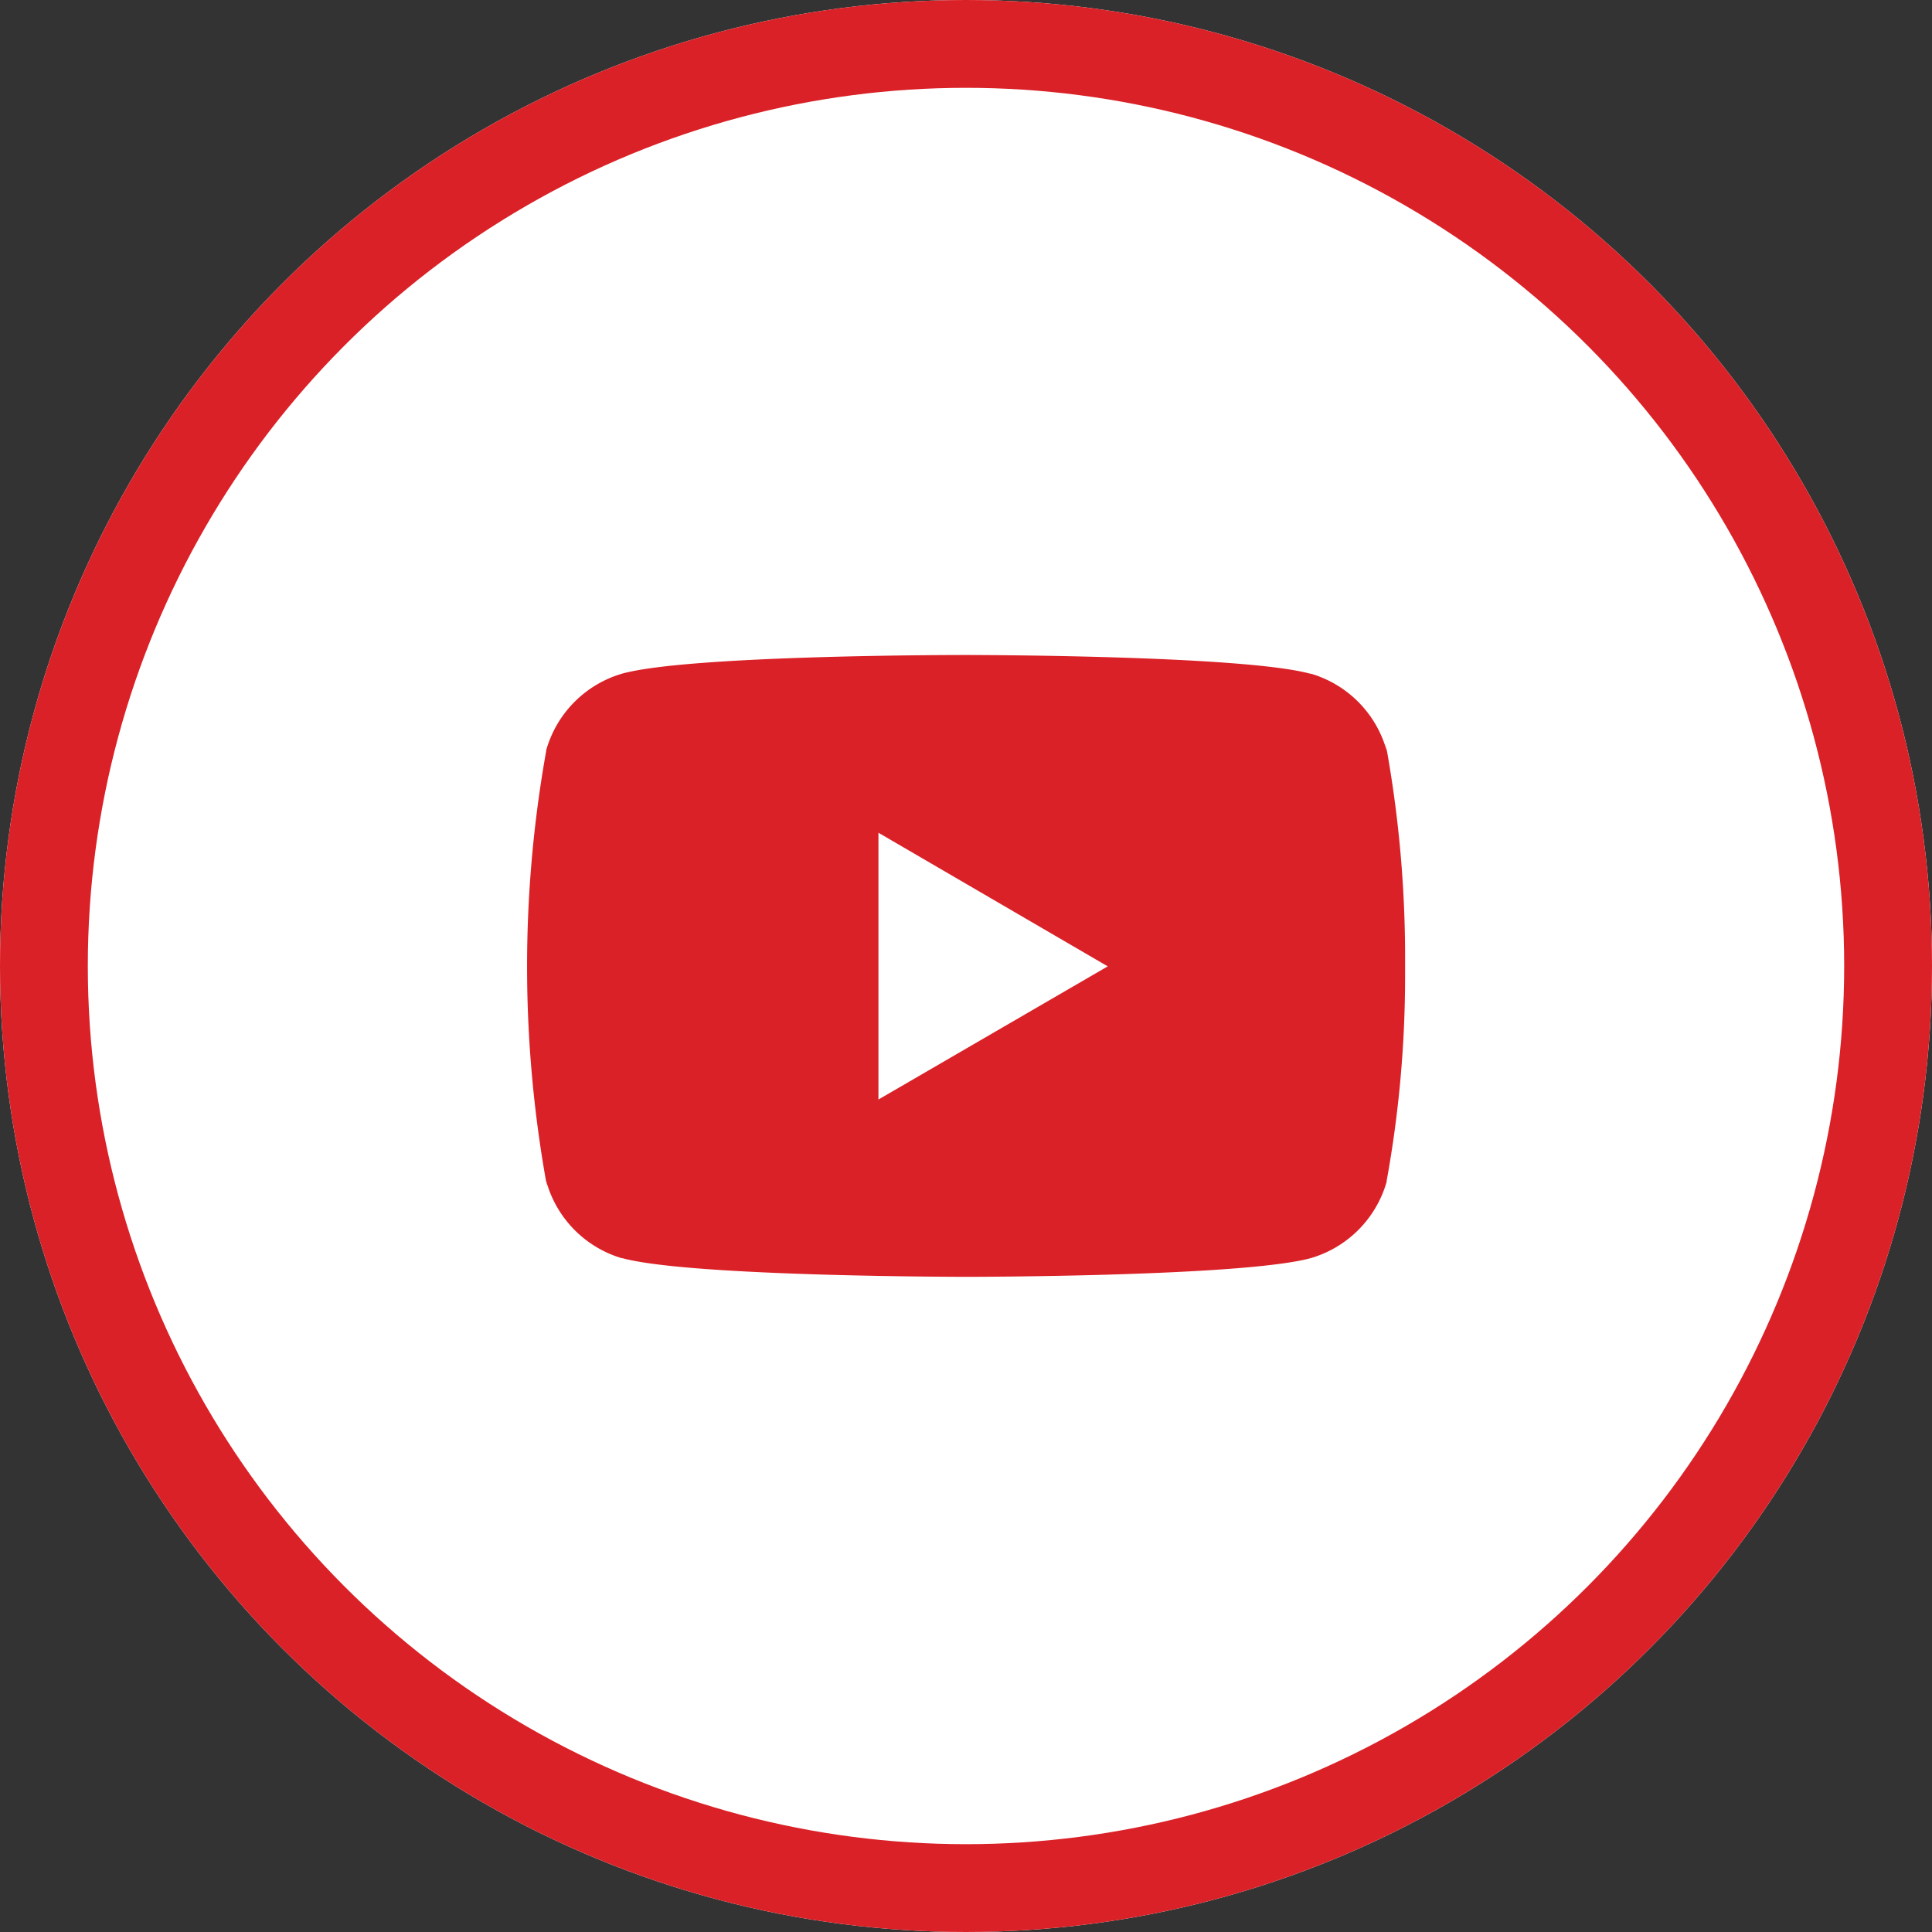
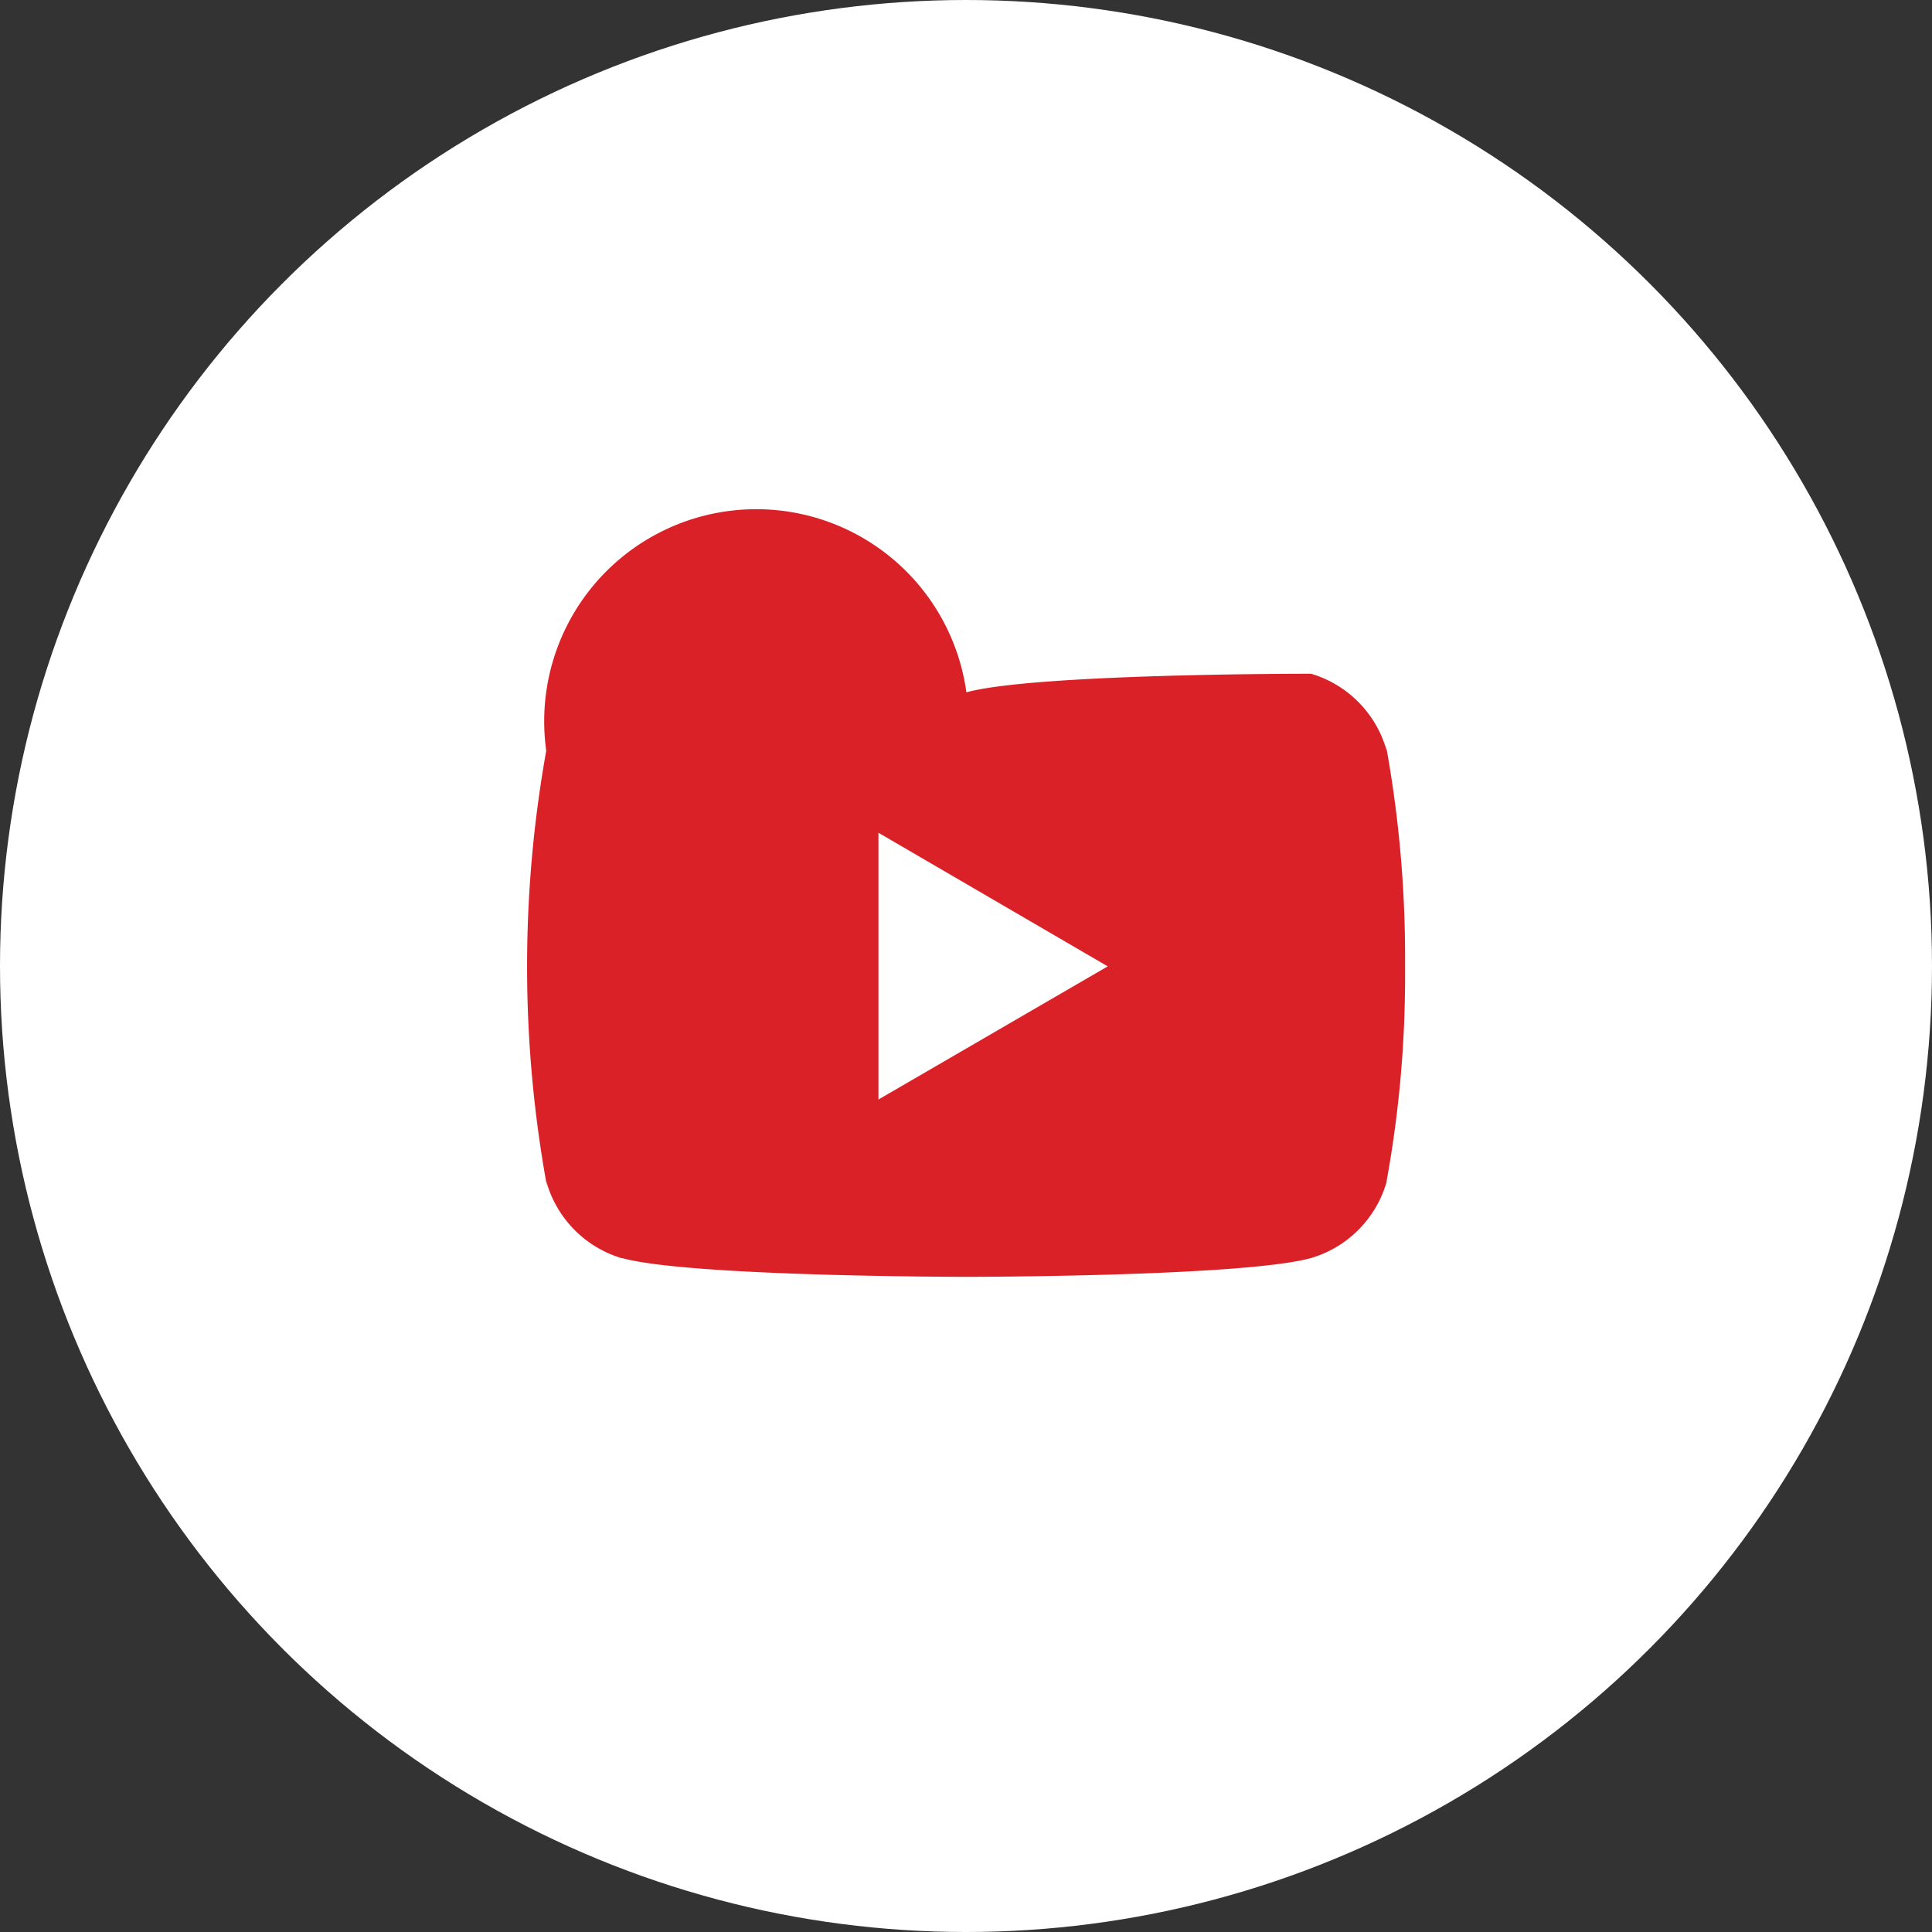
<svg xmlns="http://www.w3.org/2000/svg" width="44" height="44" viewBox="0 0 44 44">
  <rect x="0" y="0" width="44" height="44" fill="#333333" stroke="none" />
  <g transform="translate(-1203 -3300)">
    <g transform="translate(1203 3300)" fill="#fff" stroke="#da2127" stroke-width="2">
      <circle cx="22" cy="22" r="22" stroke="none" />
-       <circle cx="22" cy="22" r="21" fill="none" />
    </g>
-     <path d="M19.557,5.524l.025.163a2.535,2.535,0,0,0-1.723-1.76l-.017,0C16.282,3.5,10.008,3.5,10.008,3.5s-6.258-.008-7.833.423A2.537,2.537,0,0,0,.439,5.67l0,.017a27.878,27.878,0,0,0,.026,9.956l-.026-.165a2.535,2.535,0,0,0,1.723,1.76l.017,0c1.557.424,7.833.424,7.833.424s6.257,0,7.833-.424A2.536,2.536,0,0,0,19.579,15.5l0-.018A26.054,26.054,0,0,0,20,10.772c0-.061,0-.122,0-.184s0-.124,0-.192a26.88,26.88,0,0,0-.442-4.872Zm-11.551,8.1V7.548l5.222,3.043Z" transform="translate(1215 3311.417)" fill="#da2127" />
+     <path d="M19.557,5.524l.025.163a2.535,2.535,0,0,0-1.723-1.76l-.017,0s-6.258-.008-7.833.423A2.537,2.537,0,0,0,.439,5.67l0,.017a27.878,27.878,0,0,0,.026,9.956l-.026-.165a2.535,2.535,0,0,0,1.723,1.76l.017,0c1.557.424,7.833.424,7.833.424s6.257,0,7.833-.424A2.536,2.536,0,0,0,19.579,15.5l0-.018A26.054,26.054,0,0,0,20,10.772c0-.061,0-.122,0-.184s0-.124,0-.192a26.88,26.88,0,0,0-.442-4.872Zm-11.551,8.1V7.548l5.222,3.043Z" transform="translate(1215 3311.417)" fill="#da2127" />
  </g>
</svg>